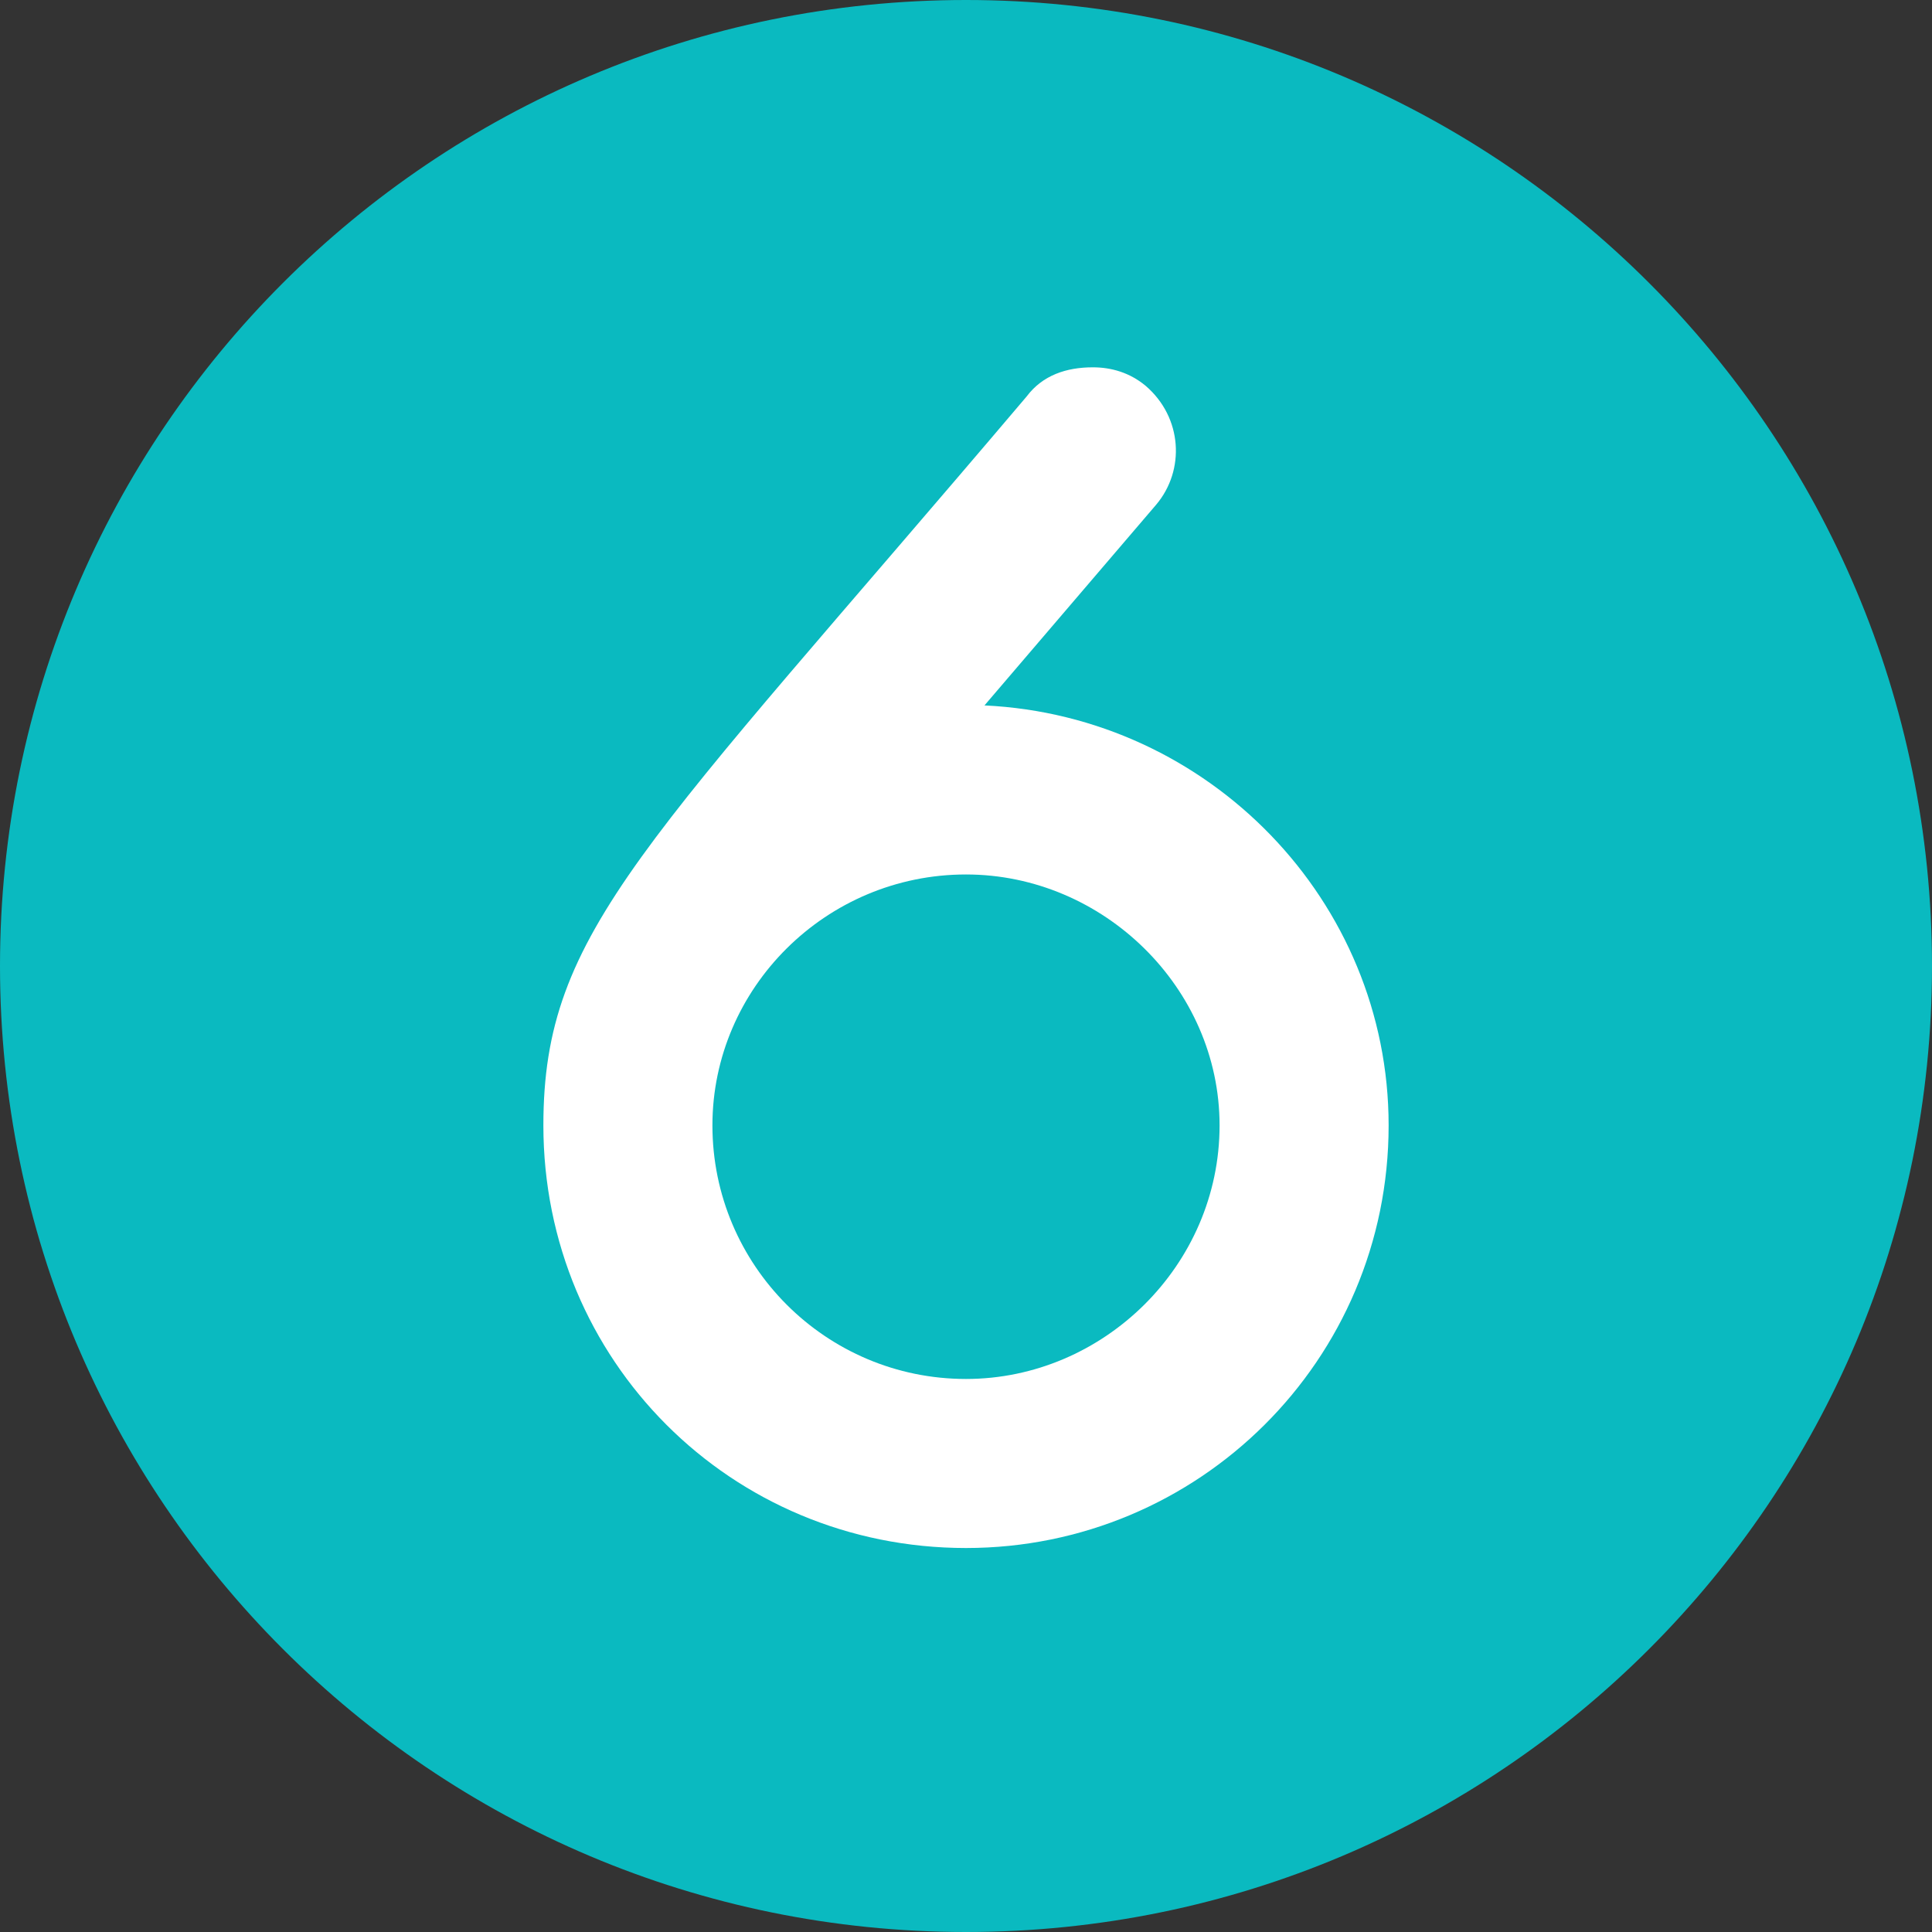
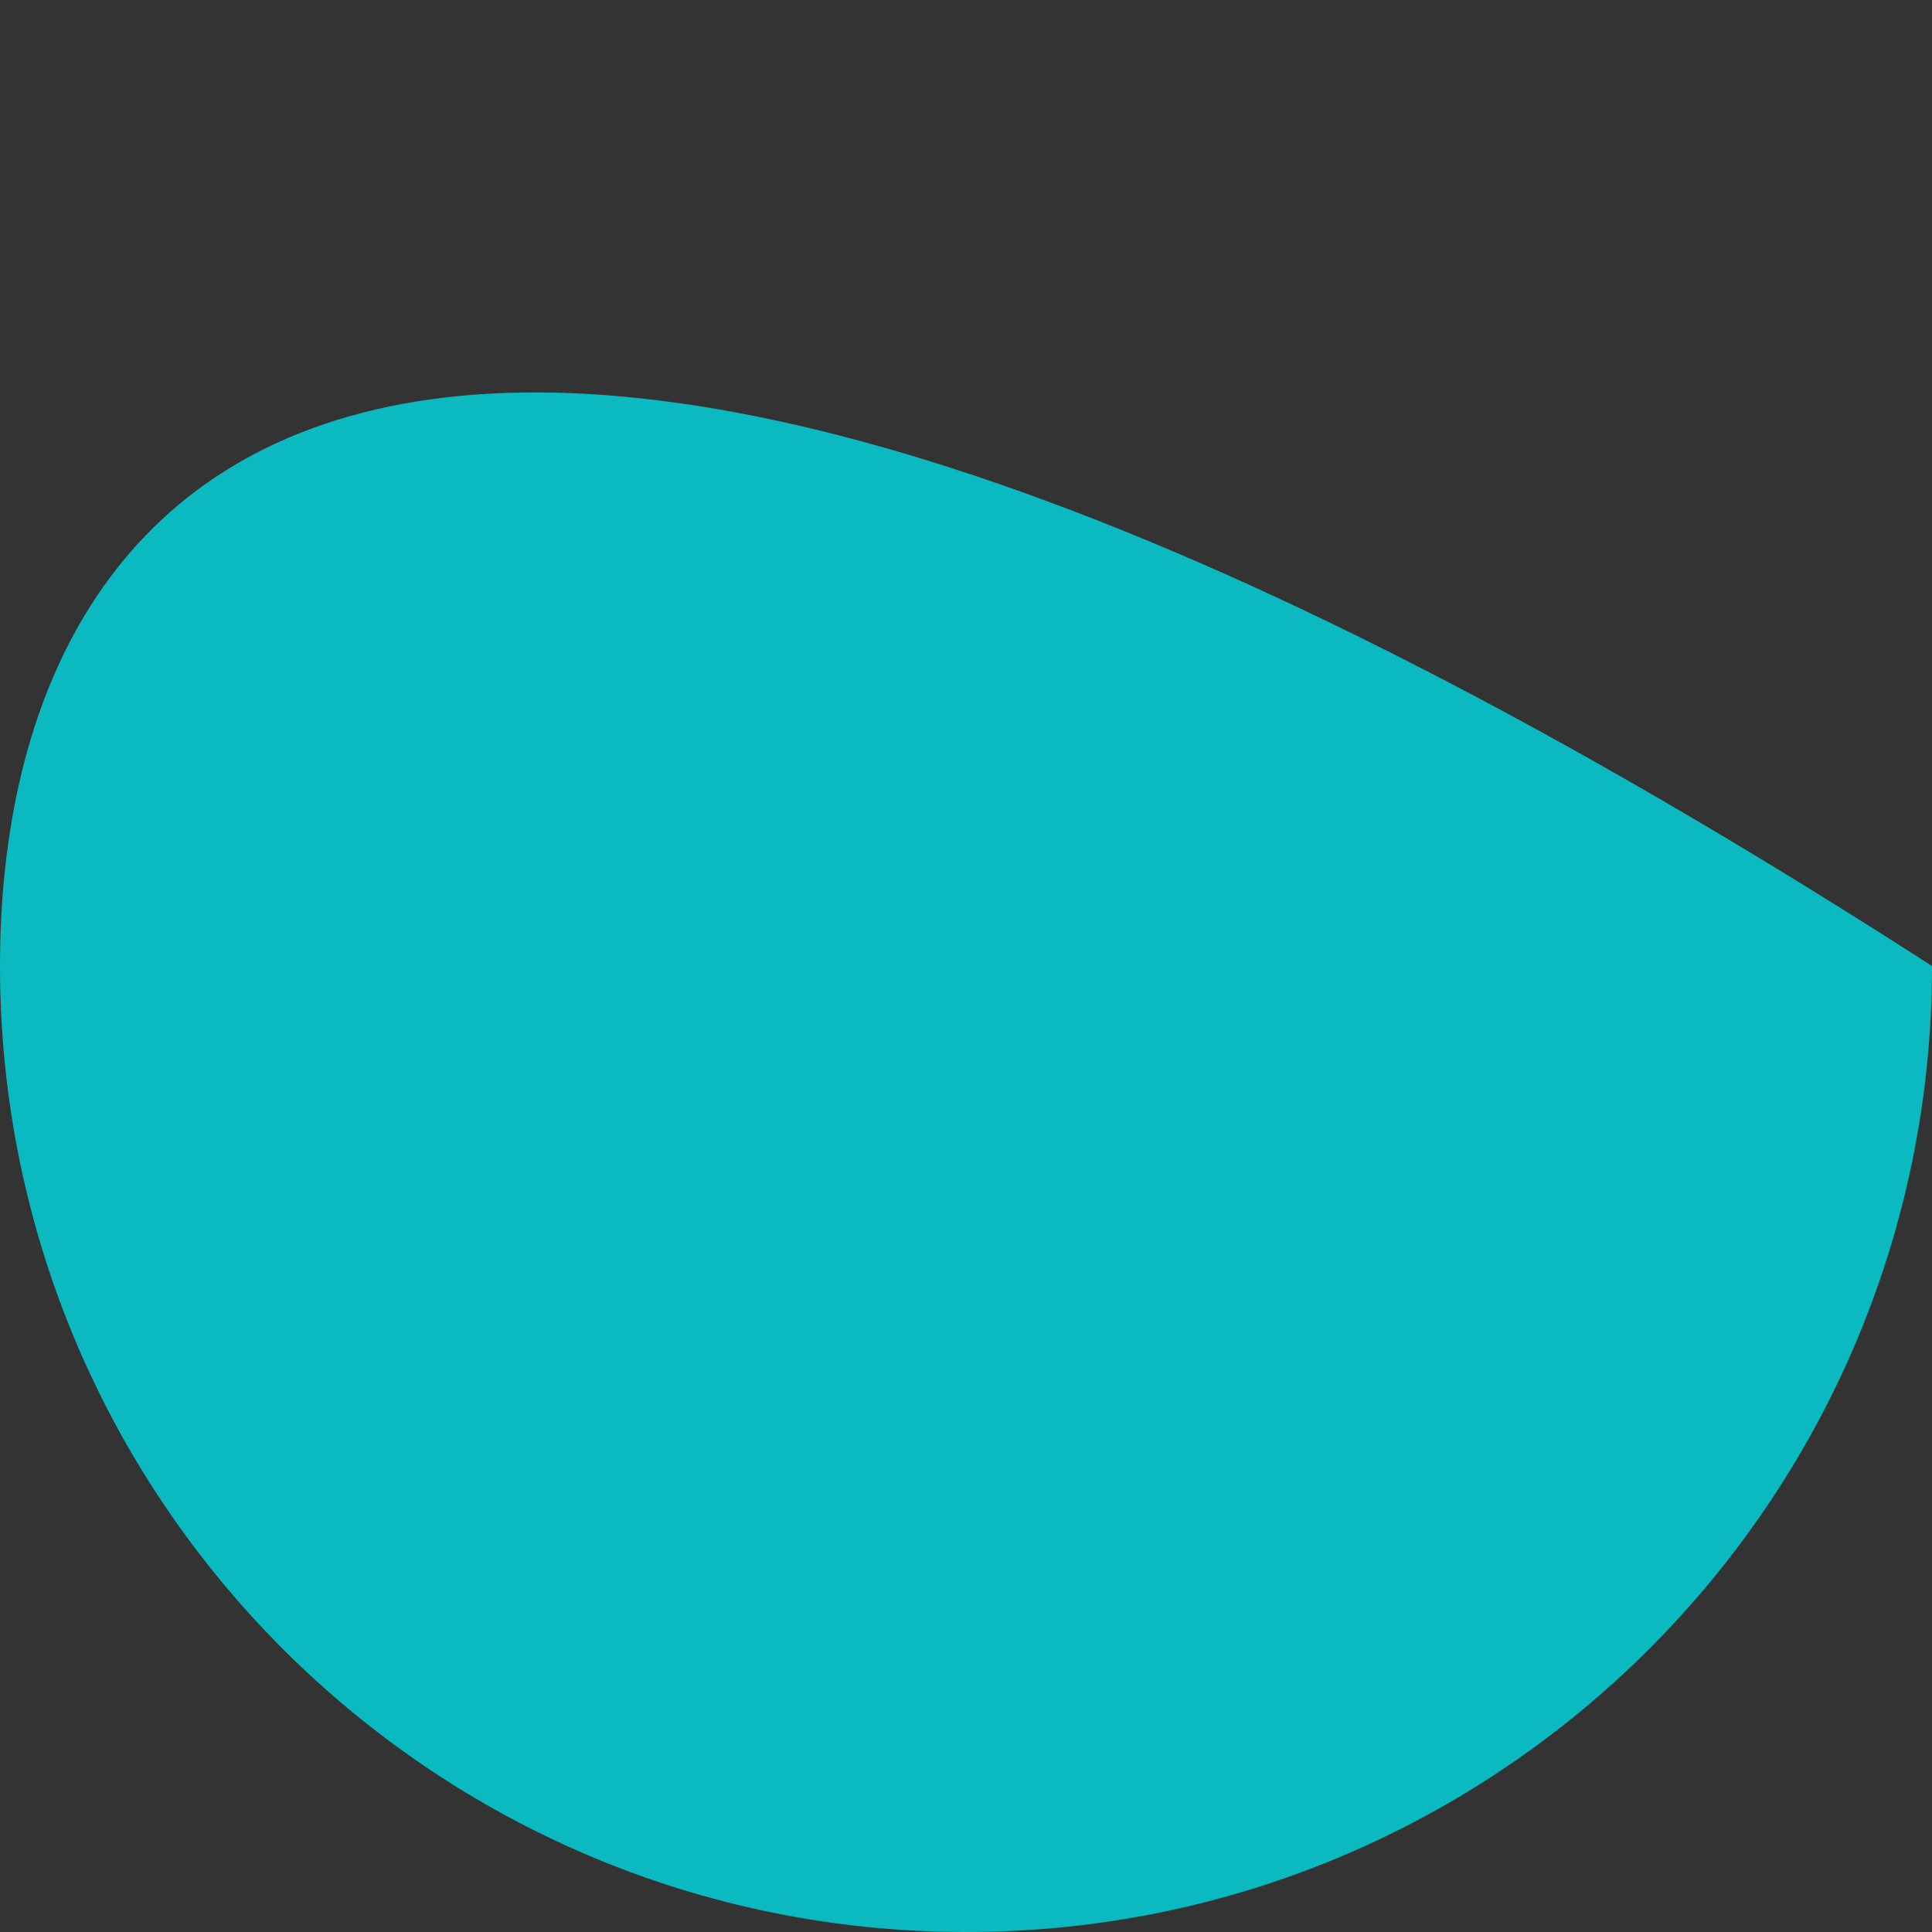
<svg xmlns="http://www.w3.org/2000/svg" width="32" height="32" viewBox="0 0 32 32" fill="none">
  <rect x="0" y="0" width="32" height="32" fill="#333333" stroke="none" />
-   <path d="M16 32C24.837 32 32 24.837 32 16C32 7.163 24.837 0 16 0C7.163 0 0 7.163 0 16C0 24.837 7.163 32 16 32Z" fill="#0ABAC0" />
-   <path d="M16.306 11.684C20.025 11.859 23 14.921 23 18.64C23 22.534 19.85 25.64 16 25.64C12.106 25.64 9 22.534 9 18.64C9 15.403 10.662 14.046 17.006 6.565C17.269 6.215 17.663 6.084 18.1 6.084C18.406 6.084 18.712 6.171 18.975 6.39C19.587 6.915 19.631 7.79 19.15 8.359L16.306 11.684ZM16 22.84C18.275 22.84 20.2 20.959 20.2 18.64C20.2 16.365 18.275 14.484 16 14.484C13.681 14.484 11.8 16.365 11.8 18.64C11.8 20.959 13.681 22.84 16 22.84Z" fill="white" />
+   <path d="M16 32C24.837 32 32 24.837 32 16C7.163 0 0 7.163 0 16C0 24.837 7.163 32 16 32Z" fill="#0ABAC0" />
</svg>